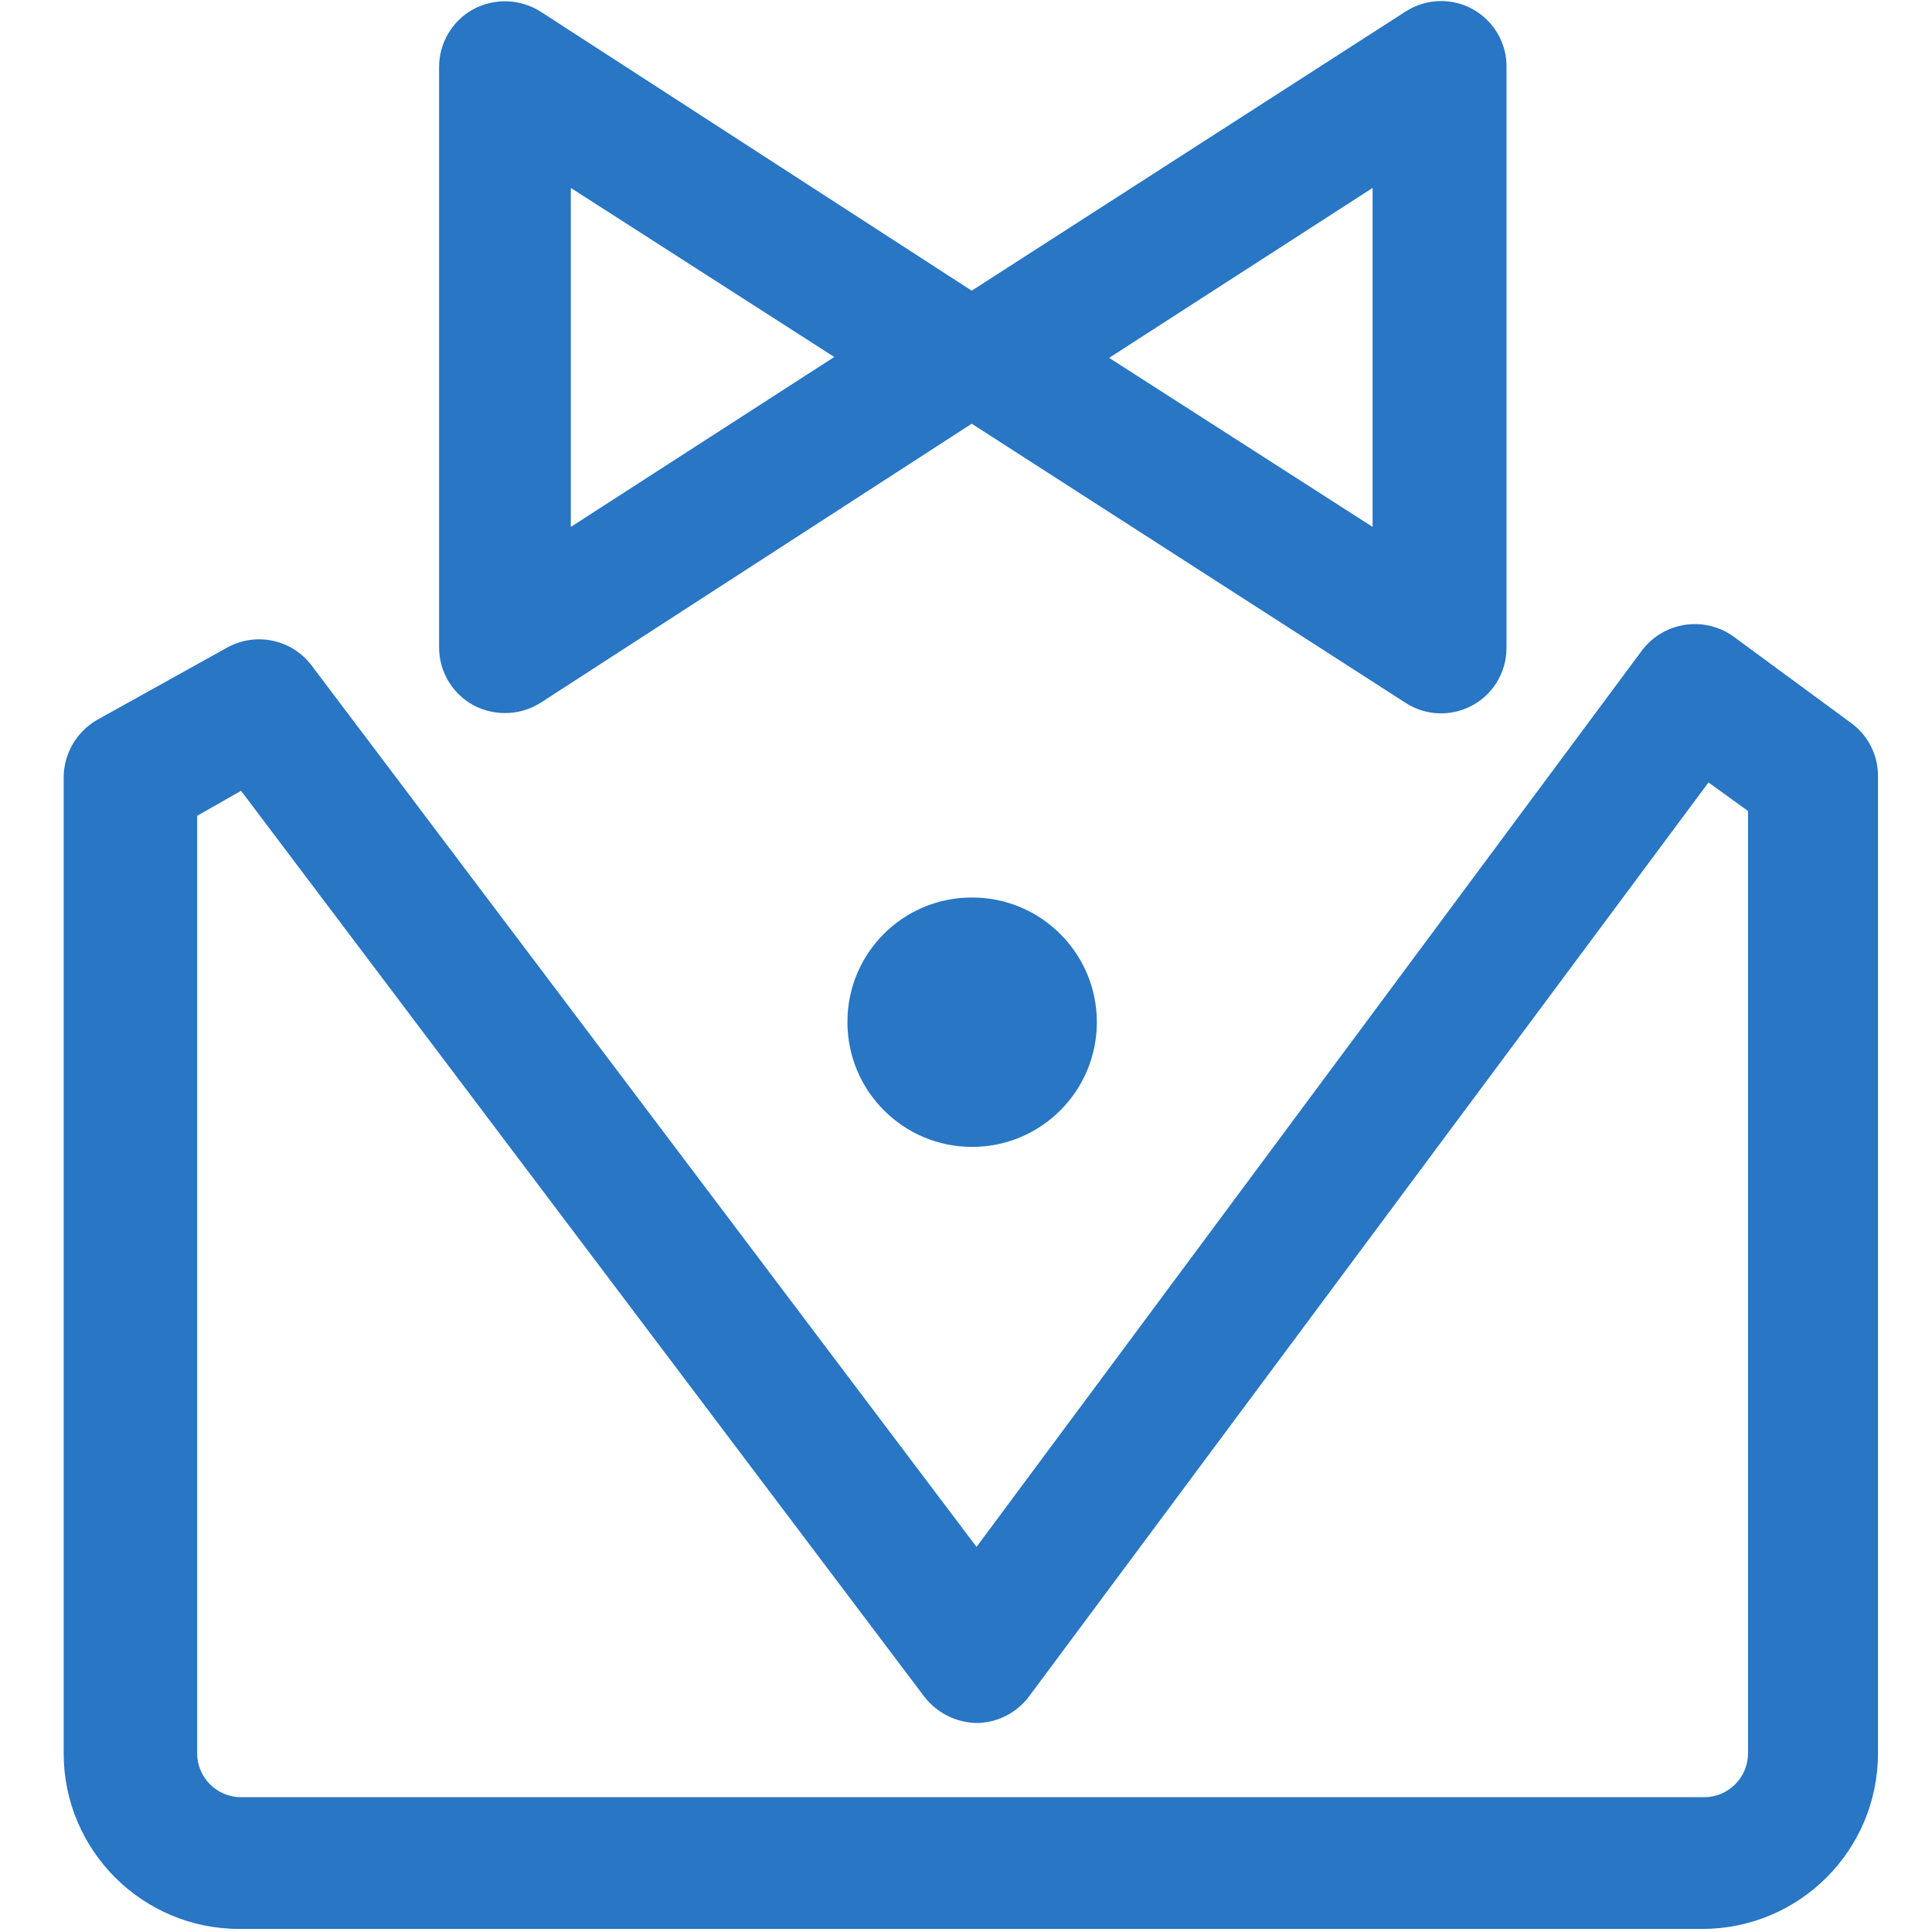
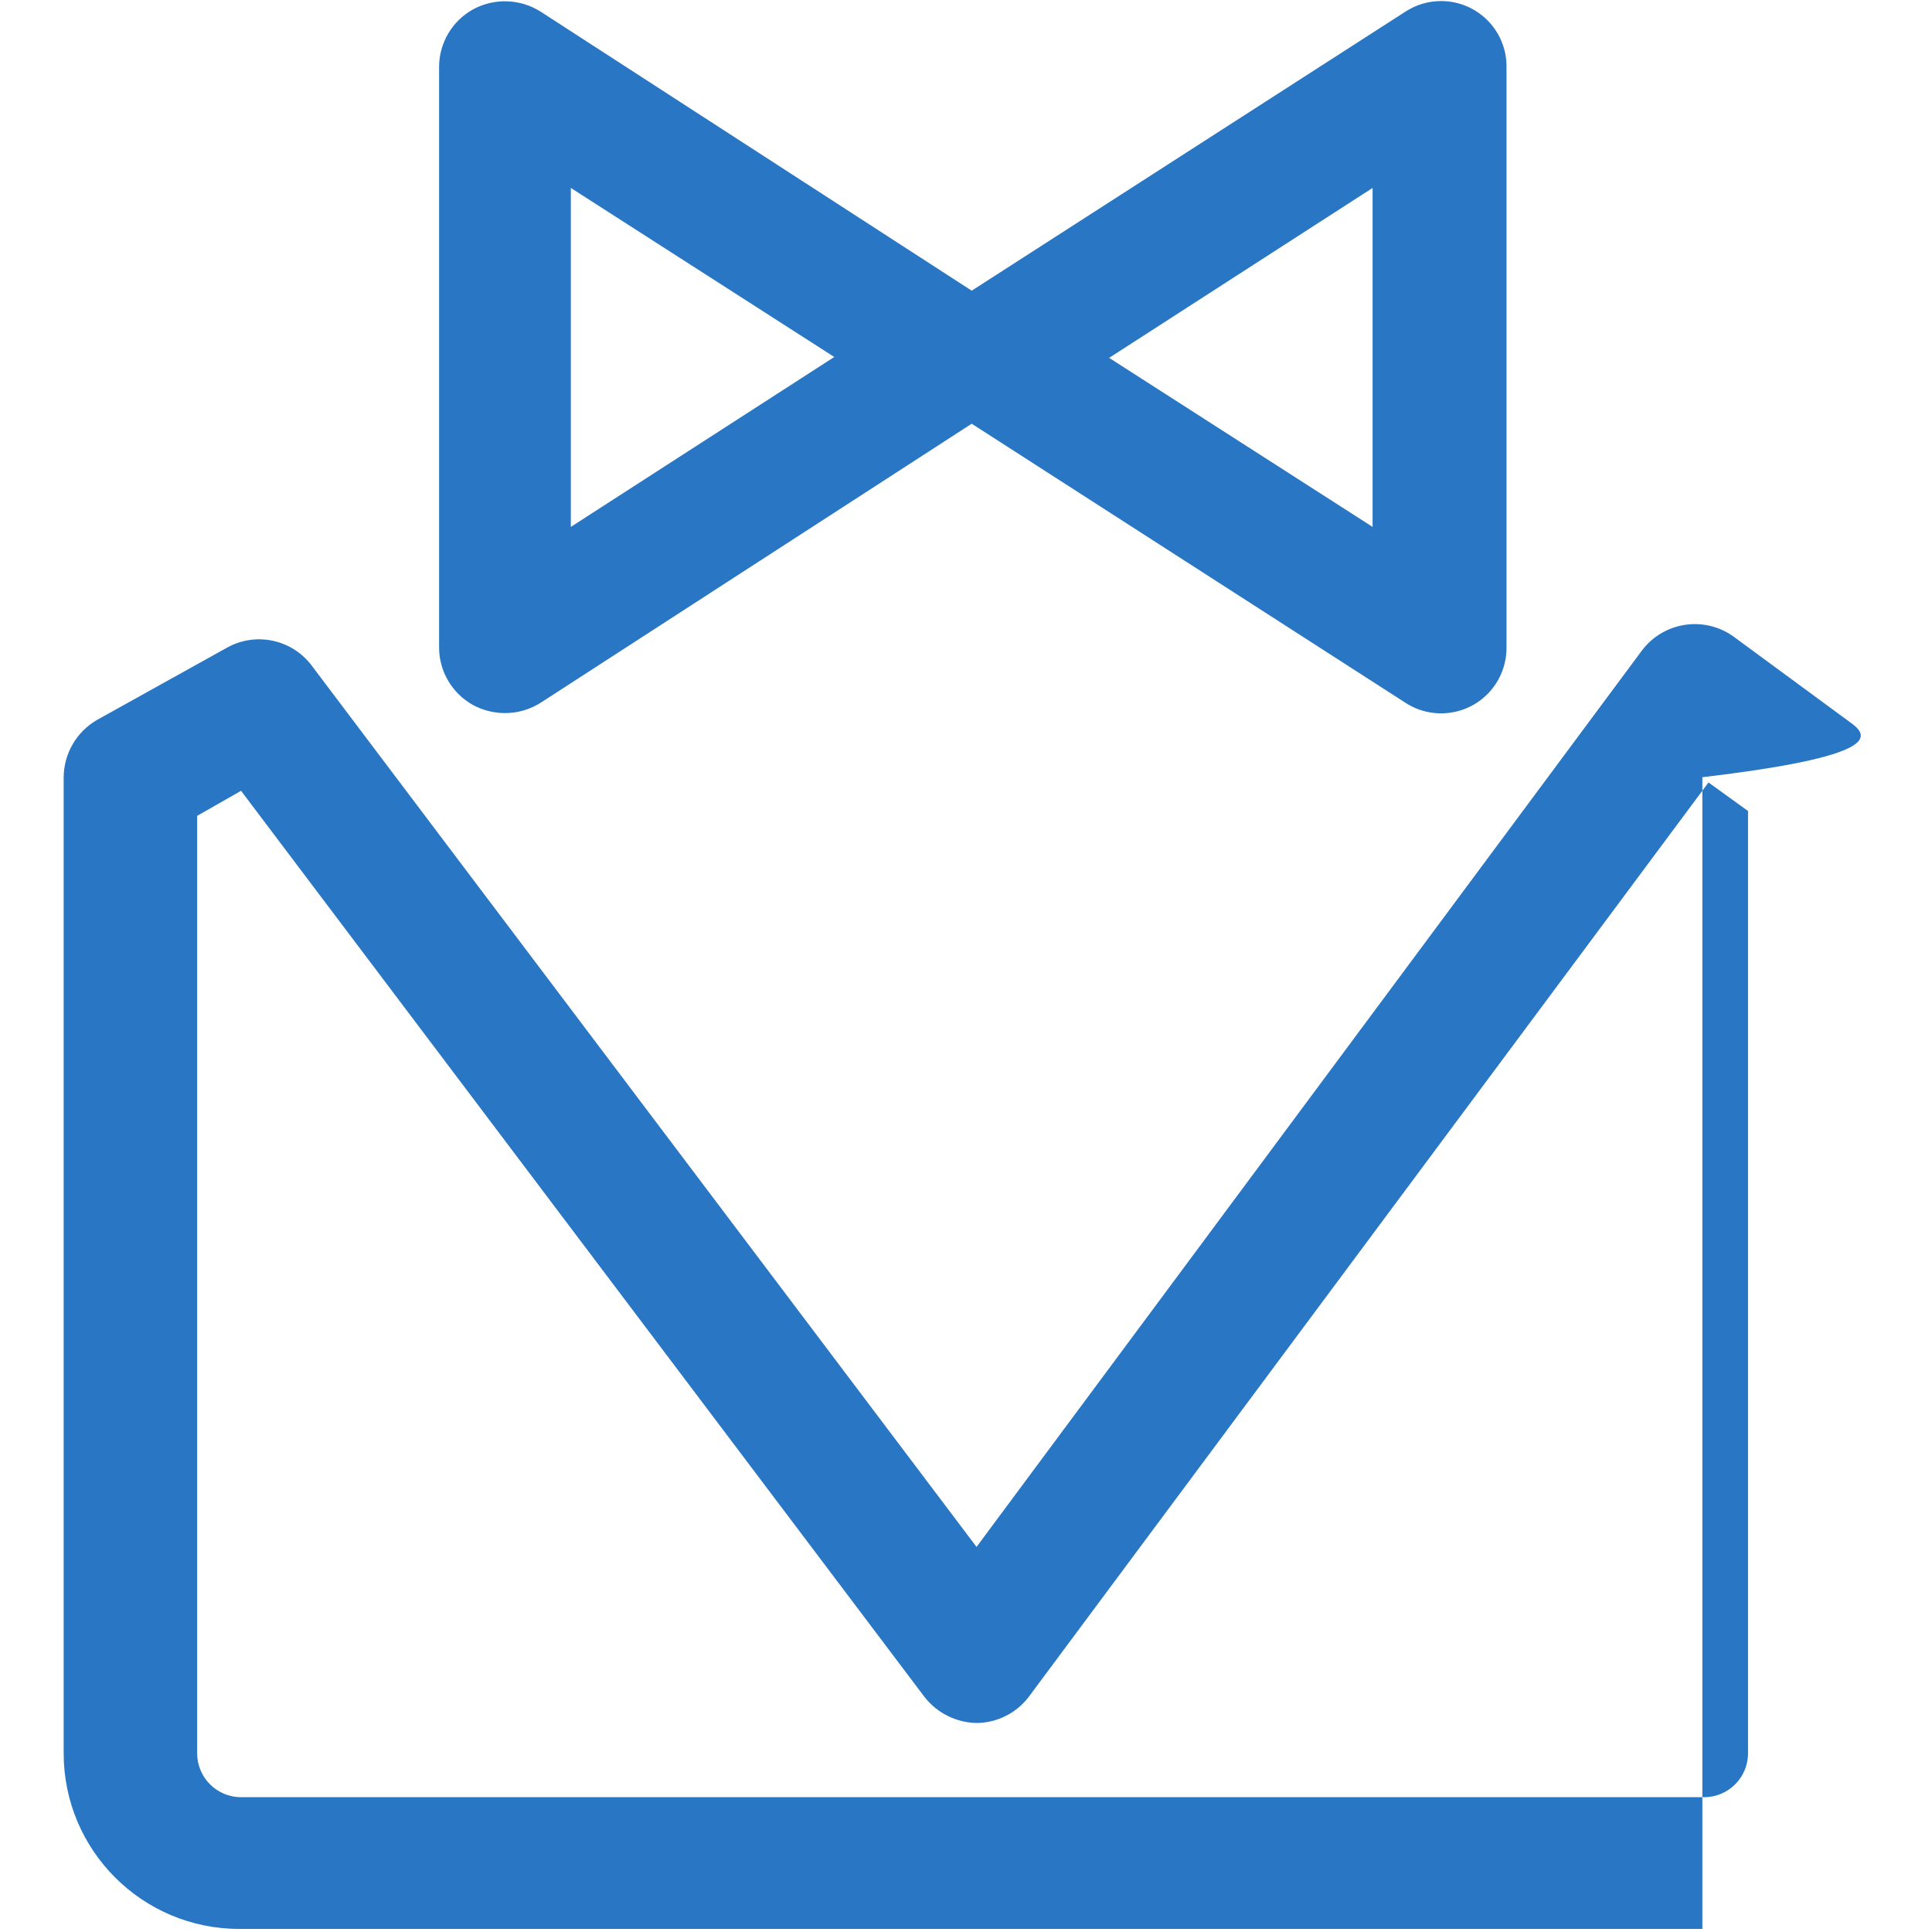
<svg xmlns="http://www.w3.org/2000/svg" version="1.1" id="图层_1" x="0px" y="0px" width="500px" height="500px" viewBox="0 0 500 500" enable-background="new 0 0 500 500" xml:space="preserve">
  <path fill="#2876C4" d="M122.5,182.5c2.52,1.339,5.328,2.041,8.182,2.045c3.304,0.007,6.539-0.94,9.318-2.727l111.477-72.159  l112.159,72.159c7.808,5.146,18.309,2.99,23.456-4.817c1.857-2.818,2.83-6.126,2.794-9.501V17.386  c0.101-9.351-7.398-17.012-16.749-17.112c-3.375-0.036-6.684,0.937-9.501,2.794L251.477,75.228L140,3.068  c-5.277-3.387-11.976-3.648-17.5-0.682c-5.48,2.999-8.881,8.754-8.864,15V167.5C113.619,173.747,117.02,179.502,122.5,182.5z   M355.227,48.636v87.728l-68.182-43.75L355.227,48.636z M147.727,48.636l68.183,43.75l-68.183,43.978V48.636z" />
-   <path fill="#2876C4" d="M219.319,264.545c0,17.824,14.449,32.273,32.272,32.273c17.824,0,32.272-14.449,32.272-32.273  c0-17.824-14.449-32.272-32.272-32.272c-0.038,0-0.076,0-0.114,0c-17.761,0-32.159,14.398-32.159,32.159  C219.318,264.47,219.318,264.508,219.319,264.545z" />
-   <path fill="#2876C4" d="M479.432,187.386l-30.909-22.727c-7.595-5.357-18.073-3.695-23.637,3.75L252.727,400.341L80.682,172.272  c-5.117-6.819-14.484-8.809-21.932-4.659L25.227,186.25c-5.365,3.043-8.7,8.718-8.75,14.886V453.75  c0,25.104,20.352,45.454,45.455,45.454l0,0h378.636c25.104,0,45.455-20.351,45.455-45.454l0,0V201.136  C486.13,195.767,483.685,190.665,479.432,187.386z M452.386,453.75c0,6.276-5.088,11.363-11.363,11.363H62.386  c-6.275,0-11.363-5.087-11.363-11.363V211.136l11.363-6.477l176.818,234.432c3.265,4.237,8.288,6.749,13.637,6.818  c5.341-0.08,10.34-2.643,13.522-6.932L442.158,202.5l10.228,7.386V453.75z" />
+   <path fill="#2876C4" d="M479.432,187.386l-30.909-22.727c-7.595-5.357-18.073-3.695-23.637,3.75L252.727,400.341L80.682,172.272  c-5.117-6.819-14.484-8.809-21.932-4.659L25.227,186.25c-5.365,3.043-8.7,8.718-8.75,14.886V453.75  c0,25.104,20.352,45.454,45.455,45.454l0,0h378.636l0,0V201.136  C486.13,195.767,483.685,190.665,479.432,187.386z M452.386,453.75c0,6.276-5.088,11.363-11.363,11.363H62.386  c-6.275,0-11.363-5.087-11.363-11.363V211.136l11.363-6.477l176.818,234.432c3.265,4.237,8.288,6.749,13.637,6.818  c5.341-0.08,10.34-2.643,13.522-6.932L442.158,202.5l10.228,7.386V453.75z" />
</svg>